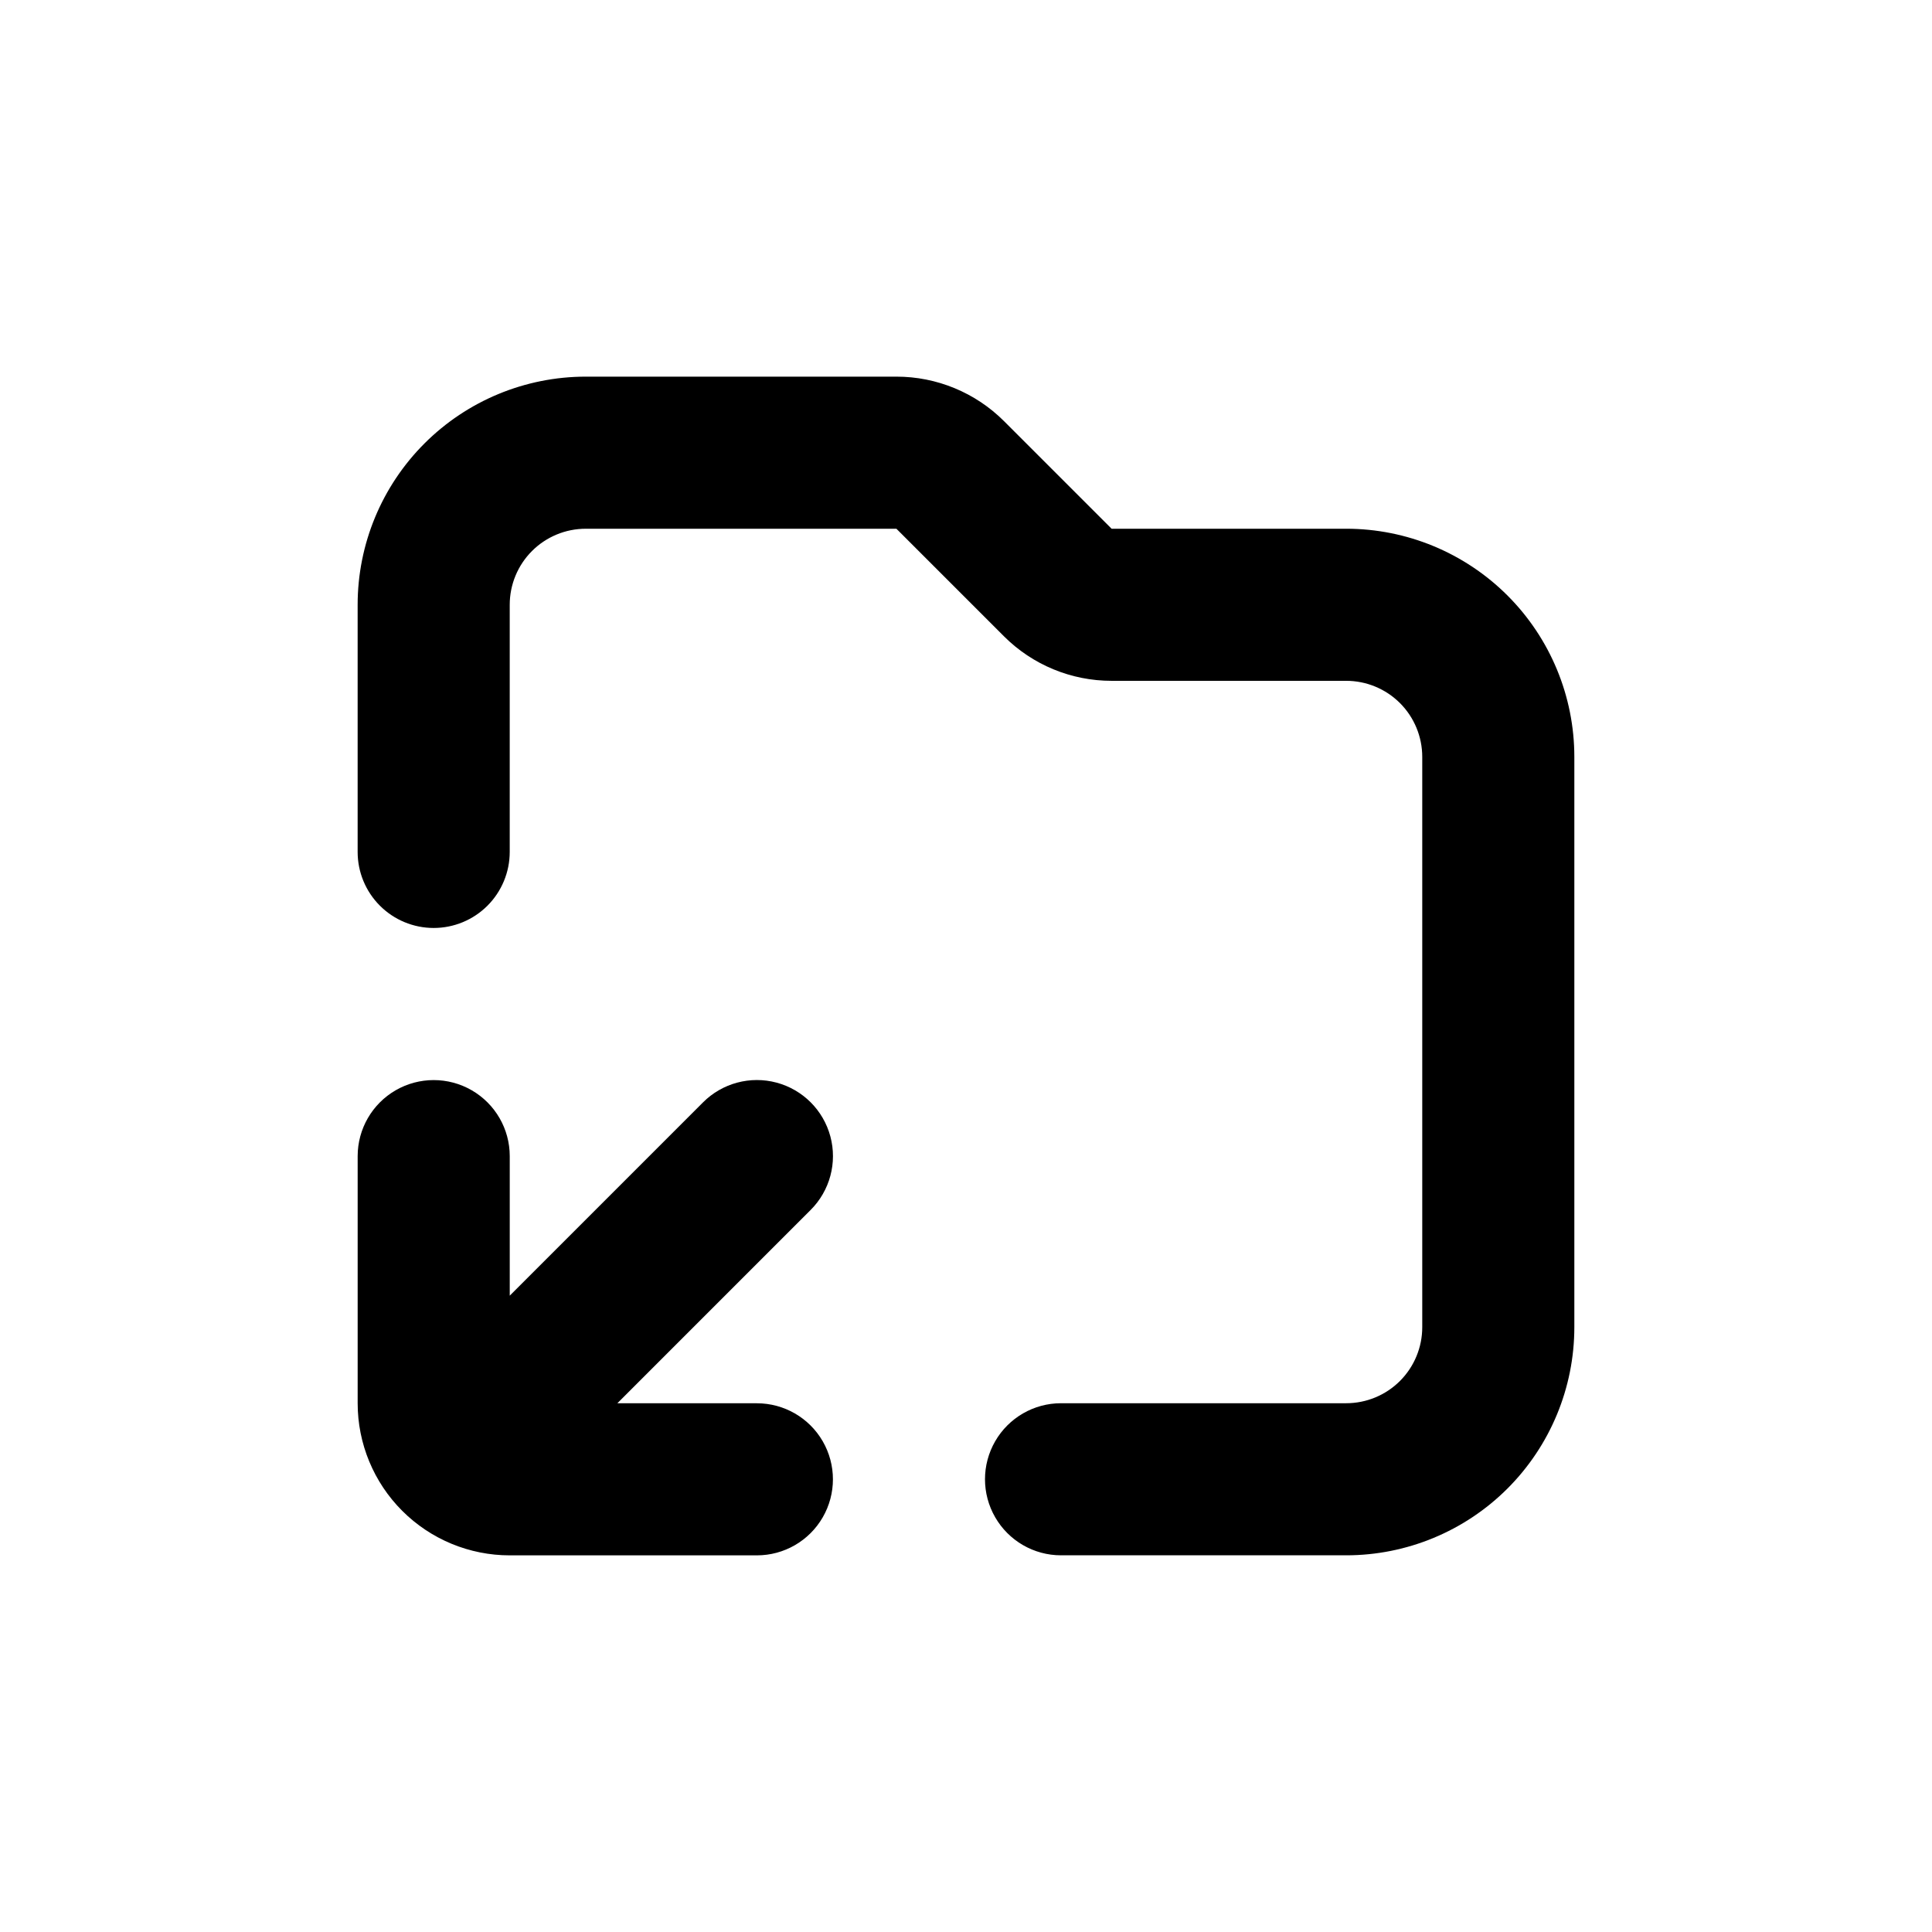
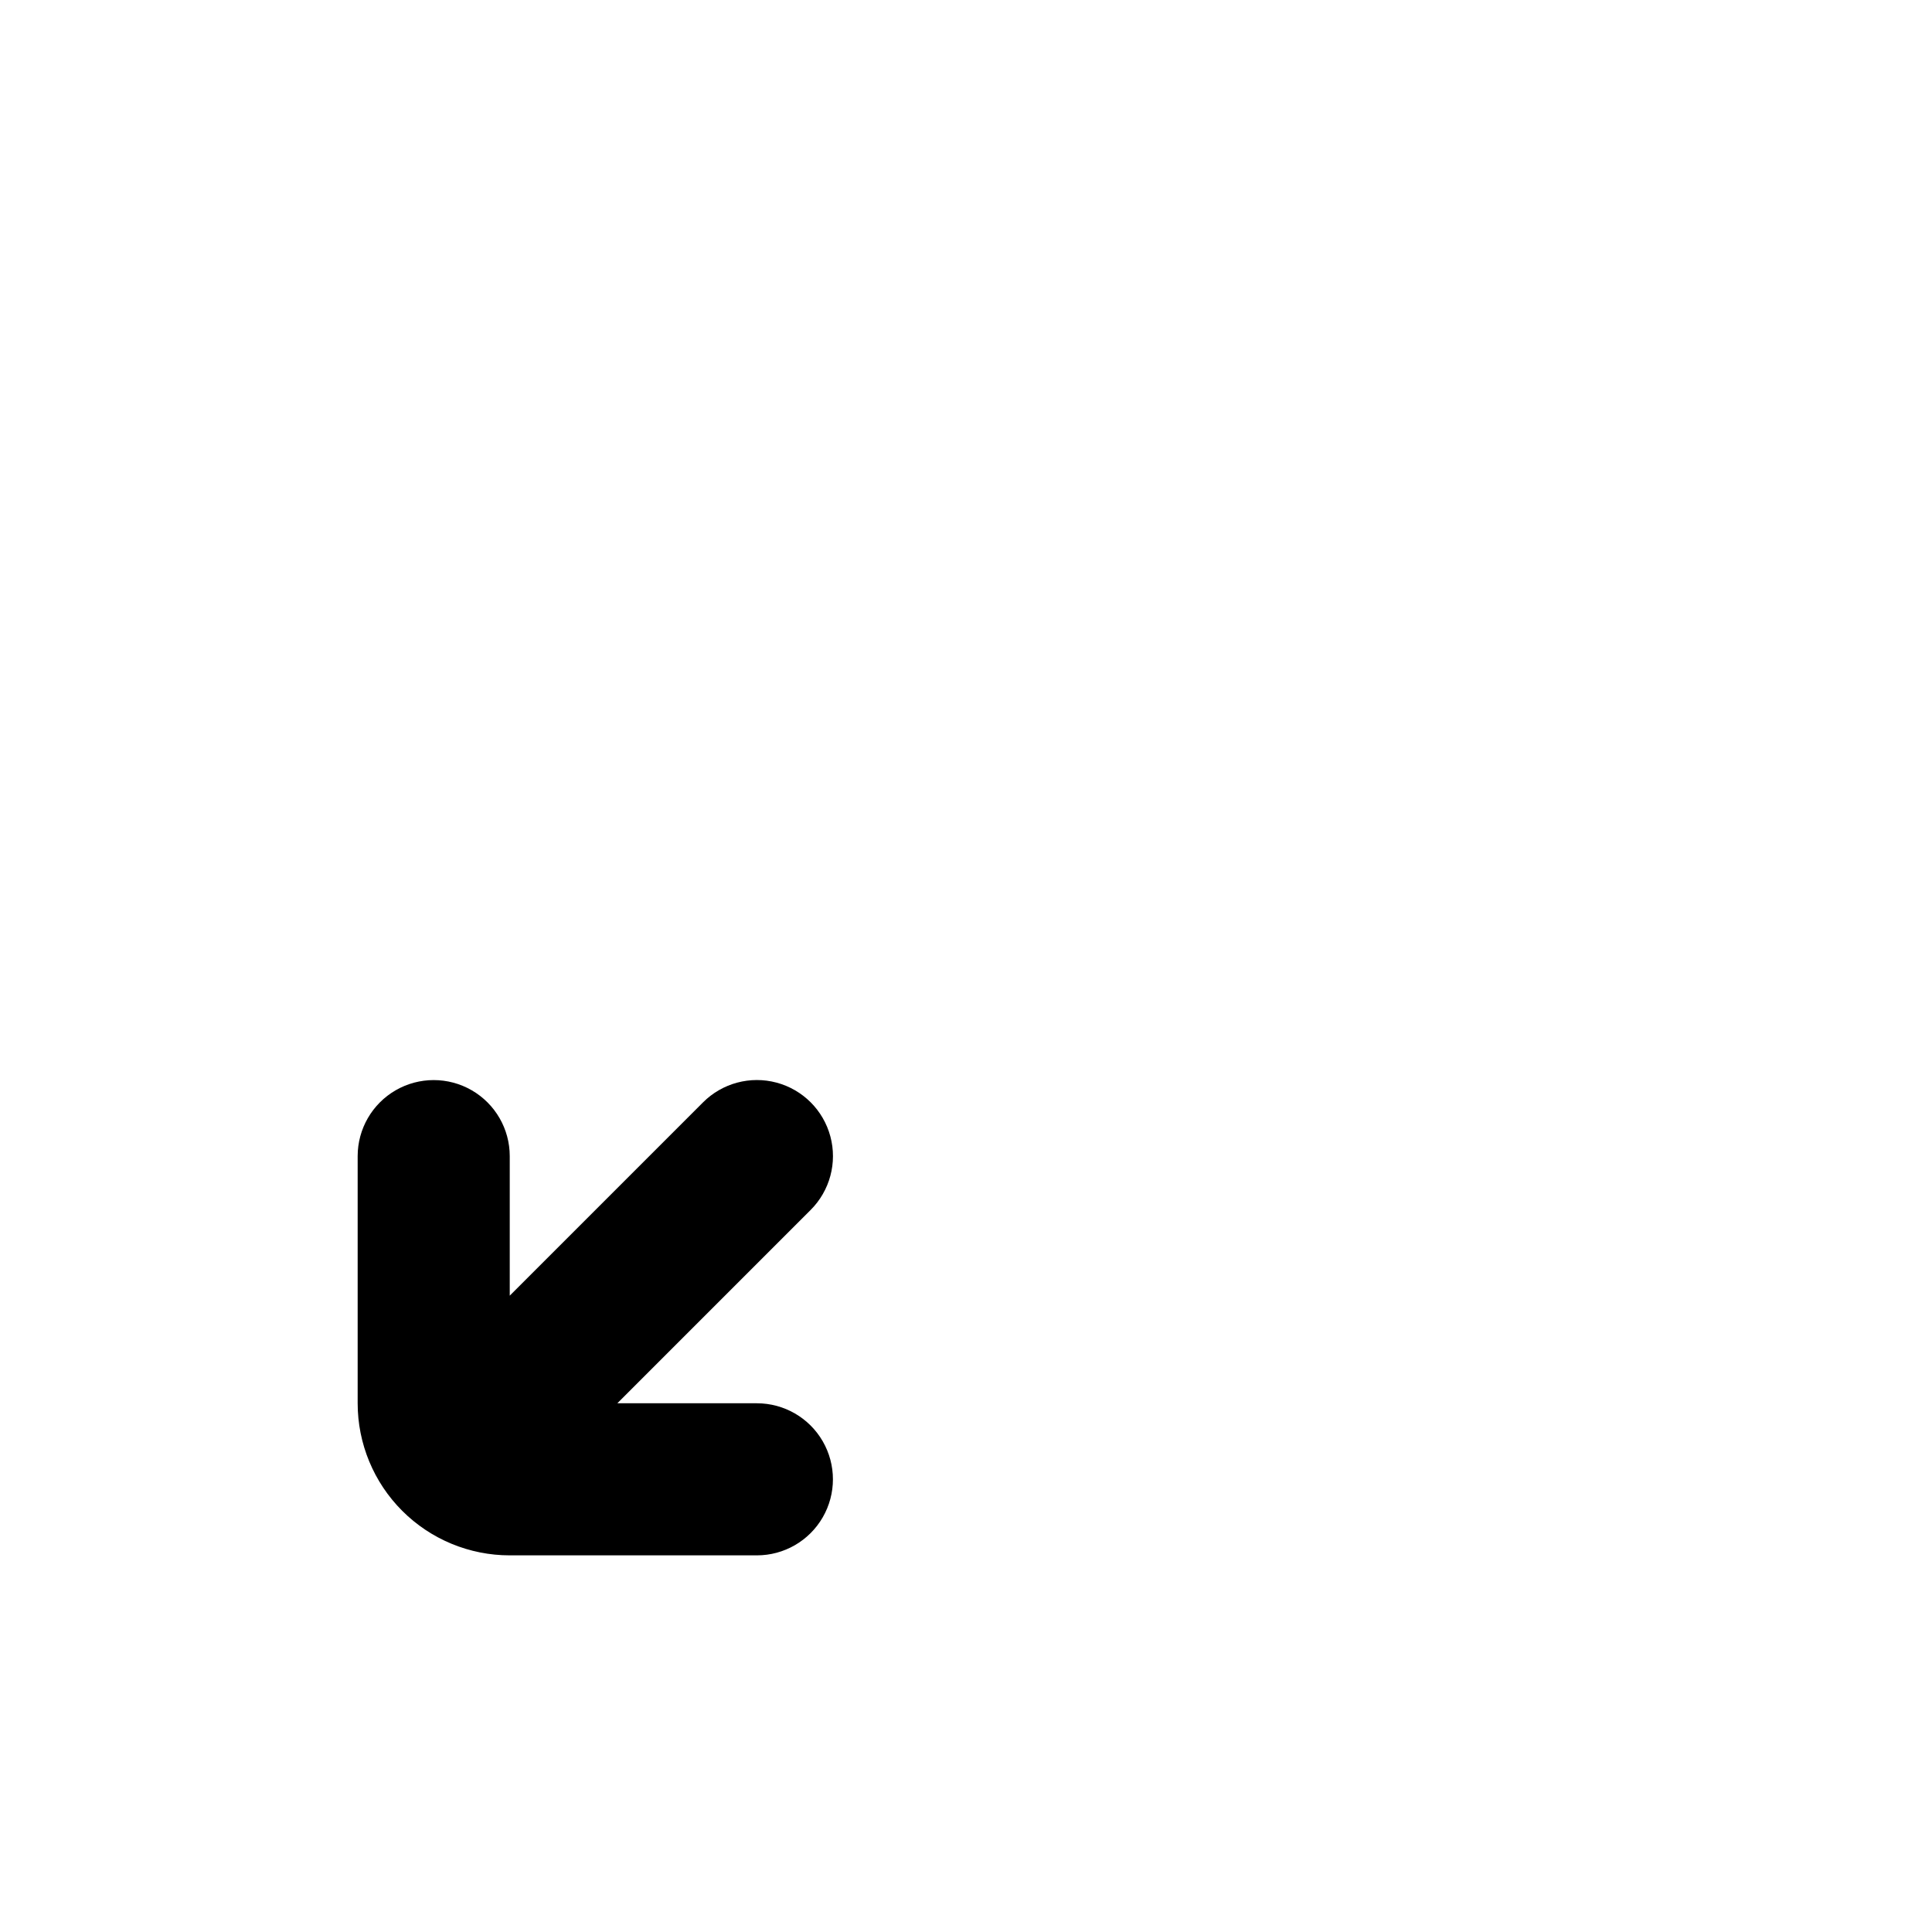
<svg xmlns="http://www.w3.org/2000/svg" fill="#000000" width="800px" height="800px" version="1.1" viewBox="144 144 512 512">
  <g>
-     <path d="m500.76 284.12h-62.172l-28.516-28.516c-7.566-7.555-17.824-11.797-28.516-11.789h-82.32c-16.035 0-31.414 6.371-42.75 17.707-11.34 11.34-17.707 26.719-17.707 42.75v65.496c0 5.344 2.121 10.473 5.902 14.25 3.777 3.781 8.902 5.902 14.25 5.902 5.344 0 10.469-2.121 14.25-5.902 3.777-3.777 5.902-8.906 5.902-14.25v-65.496c0-5.344 2.121-10.469 5.902-14.25 3.777-3.777 8.902-5.902 14.25-5.902h82.32l28.516 28.516c7.566 7.559 17.824 11.797 28.516 11.789h62.172c5.344 0 10.469 2.125 14.25 5.902 3.777 3.781 5.902 8.906 5.902 14.25v151.14c0 5.344-2.125 10.469-5.902 14.25-3.781 3.777-8.906 5.902-14.25 5.902h-75.574c-7.199 0-13.852 3.84-17.449 10.074-3.602 6.238-3.602 13.918 0 20.152 3.598 6.238 10.25 10.078 17.449 10.078h75.574c16.031 0 31.41-6.371 42.75-17.707 11.336-11.34 17.707-26.715 17.707-42.75v-151.14c0-16.031-6.371-31.41-17.707-42.75-11.34-11.336-26.719-17.707-42.75-17.707z" />
    <path d="m344.58 515.88h-36.977l51.234-51.238c5.094-5.094 7.086-12.52 5.219-19.477-1.863-6.957-7.297-12.395-14.258-14.258-6.957-1.863-14.383 0.125-19.477 5.219l-51.234 51.238v-36.98c0-7.199-3.844-13.852-10.078-17.453-6.234-3.598-13.918-3.598-20.152 0-6.234 3.602-10.074 10.254-10.074 17.453v65.496c0 10.688 4.246 20.941 11.805 28.5 7.559 7.559 17.809 11.805 28.5 11.805h65.492c7.199 0 13.855-3.84 17.453-10.078 3.602-6.234 3.602-13.914 0-20.152-3.598-6.234-10.254-10.074-17.453-10.074z" />
  </g>
</svg>